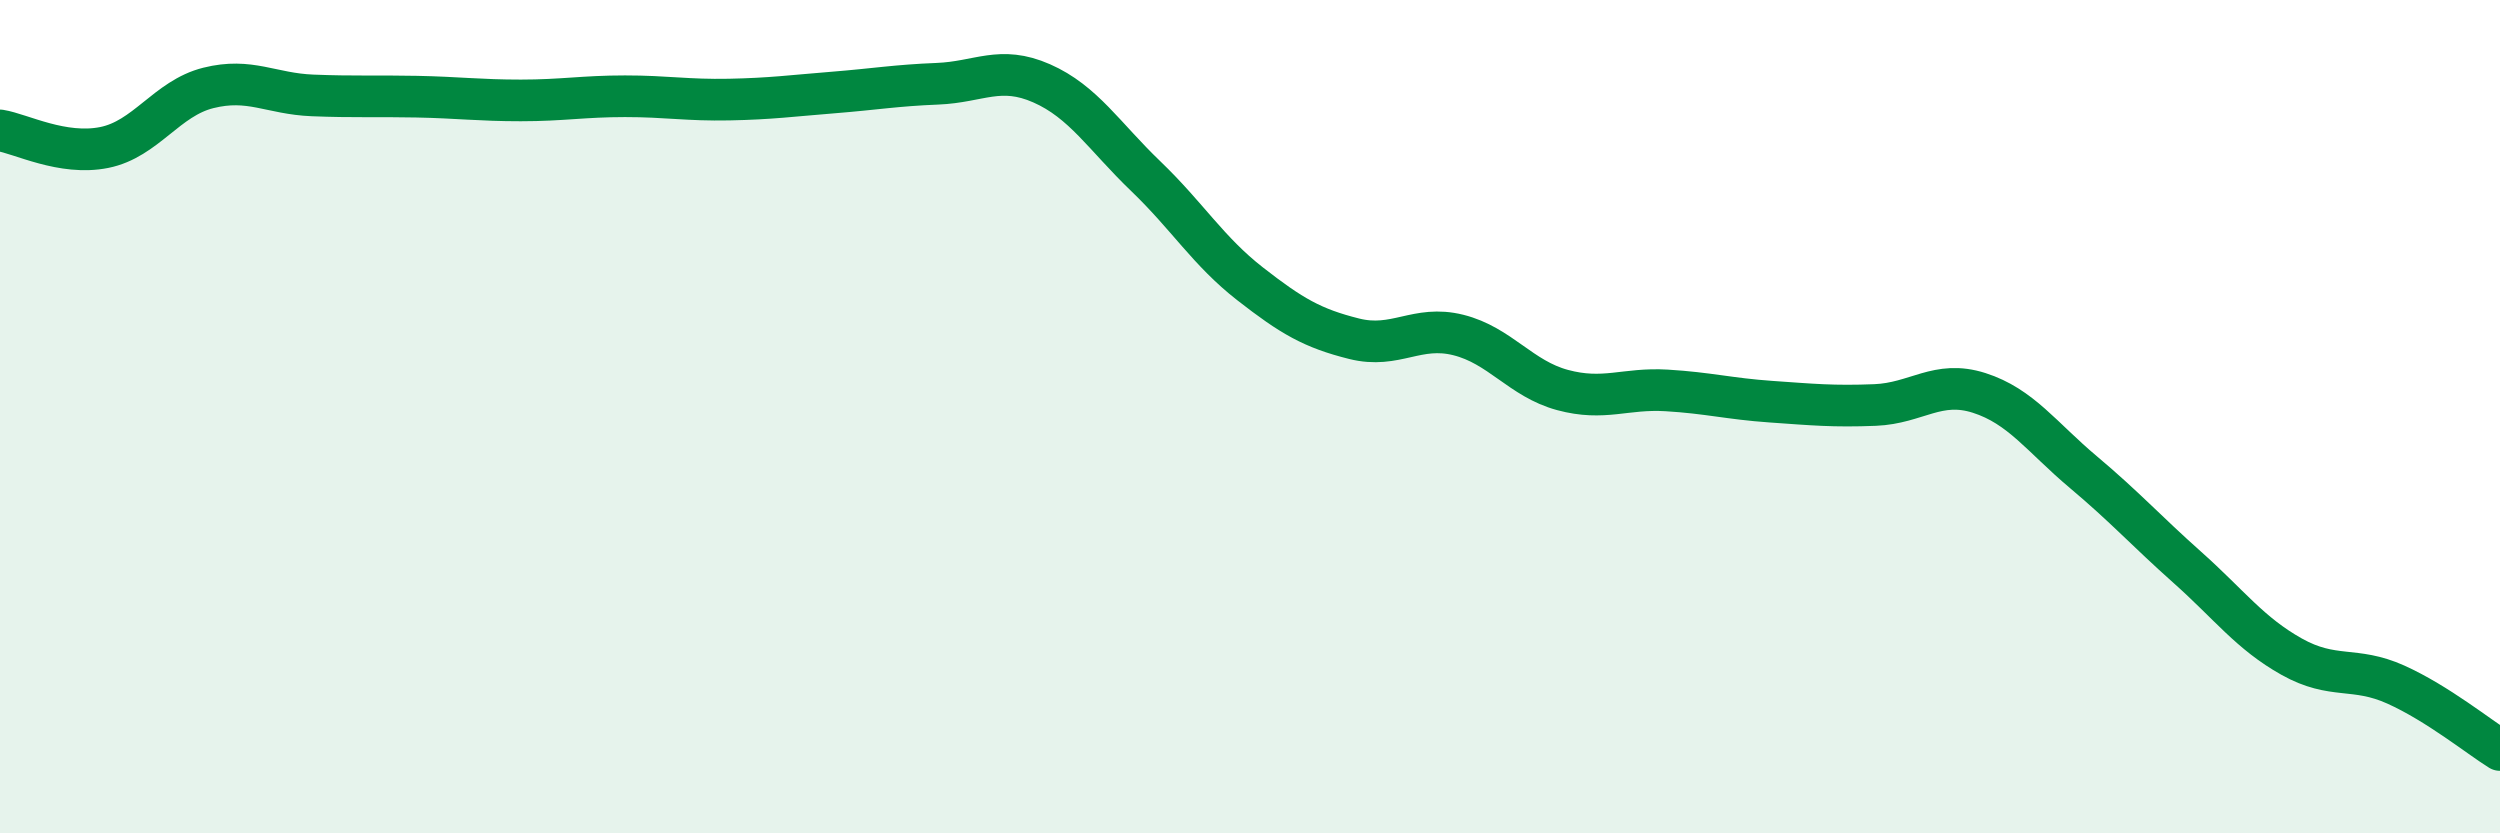
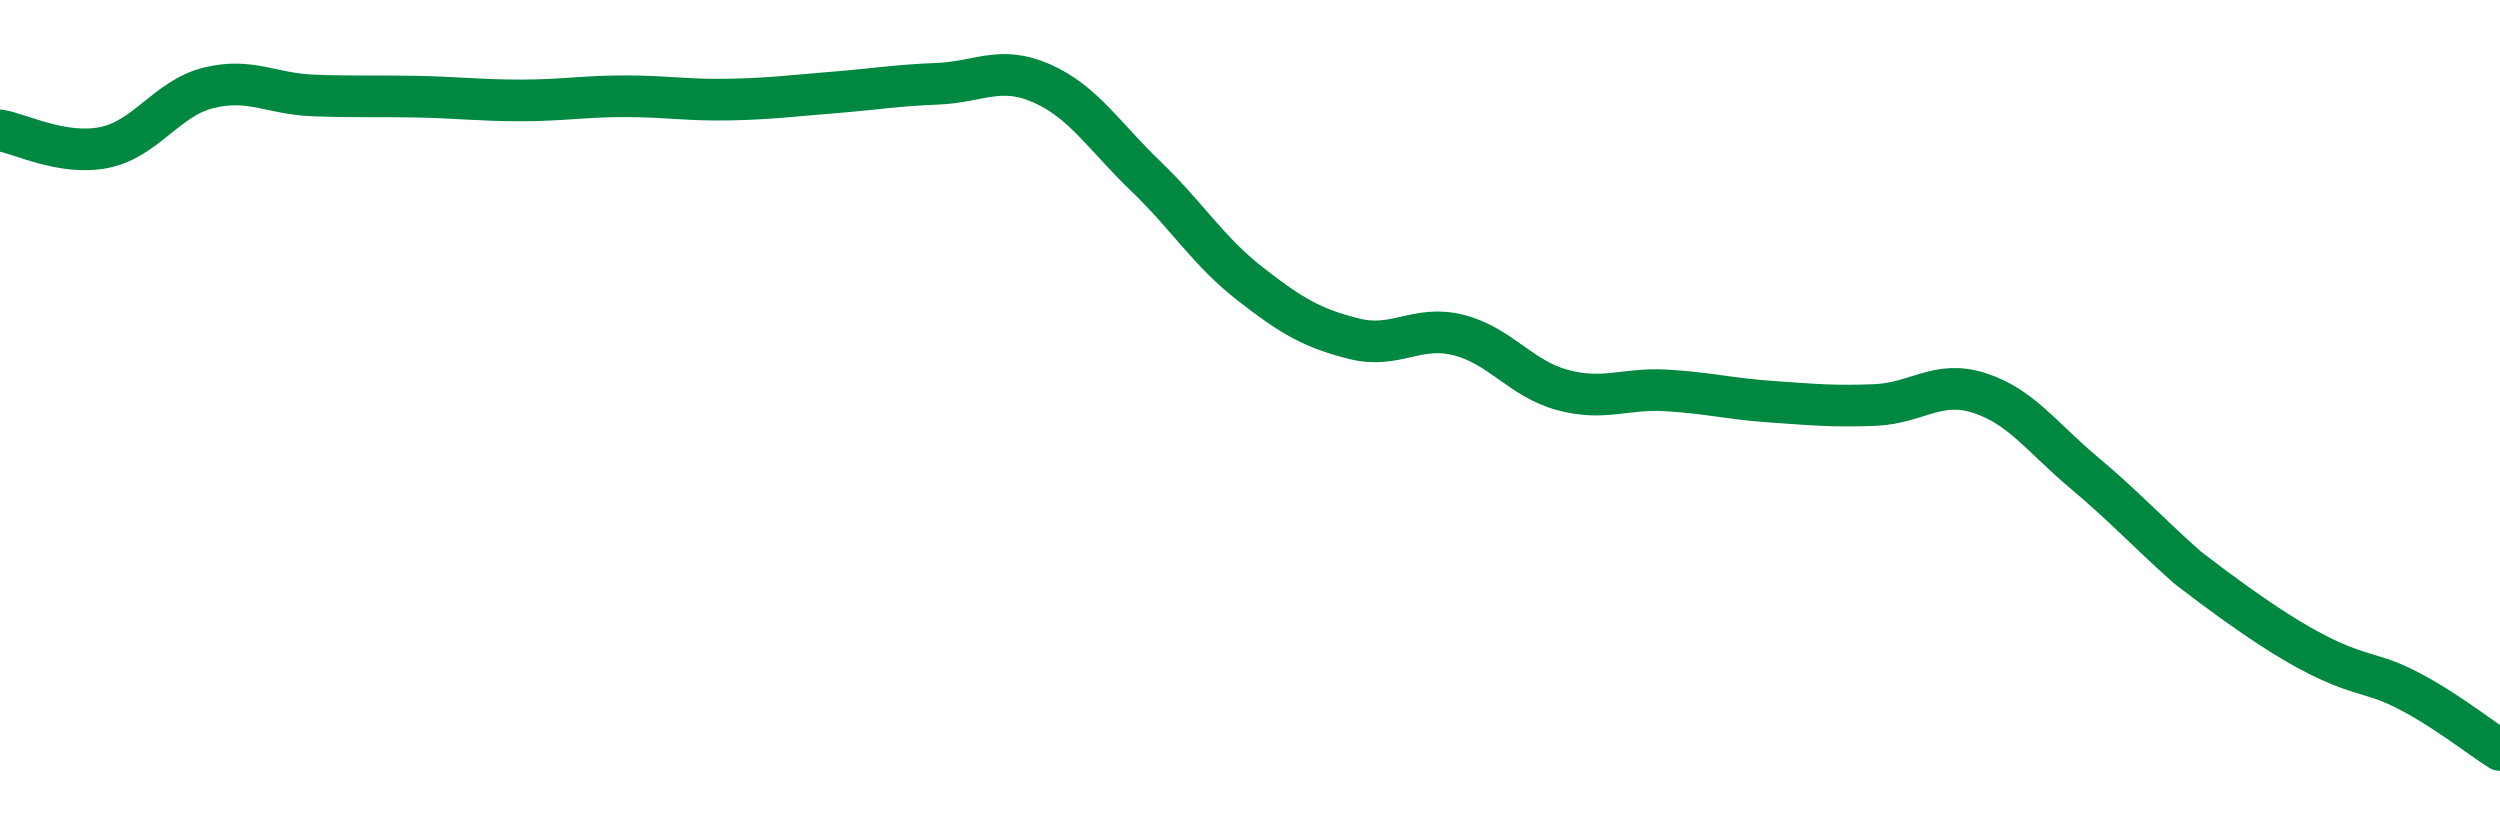
<svg xmlns="http://www.w3.org/2000/svg" width="60" height="20" viewBox="0 0 60 20">
-   <path d="M 0,3.13 C 0.5,3.21 1.5,3.74 2.5,3.54 C 3.5,3.34 4,2.36 5,2.11 C 6,1.86 6.5,2.25 7.5,2.29 C 8.5,2.33 9,2.3 10,2.32 C 11,2.34 11.5,2.41 12.5,2.41 C 13.5,2.41 14,2.31 15,2.31 C 16,2.31 16.5,2.41 17.5,2.39 C 18.5,2.37 19,2.3 20,2.22 C 21,2.14 21.5,2.05 22.5,2.01 C 23.5,1.97 24,1.56 25,2 C 26,2.44 26.5,3.27 27.5,4.23 C 28.5,5.19 29,6.03 30,6.81 C 31,7.59 31.5,7.88 32.5,8.13 C 33.5,8.38 34,7.79 35,8.04 C 36,8.29 36.5,9.09 37.5,9.36 C 38.5,9.63 39,9.31 40,9.37 C 41,9.43 41.5,9.57 42.5,9.64 C 43.5,9.71 44,9.76 45,9.72 C 46,9.68 46.5,9.11 47.5,9.43 C 48.5,9.75 49,10.49 50,11.33 C 51,12.17 51.5,12.73 52.5,13.62 C 53.5,14.51 54,15.2 55,15.76 C 56,16.32 56.5,15.98 57.5,16.43 C 58.5,16.88 59.5,17.69 60,18L60 20L0 20Z" fill="#008740" opacity="0.1" stroke-linecap="round" stroke-linejoin="round" />
-   <path d="M 0,3.13 C 0.5,3.21 1.5,3.74 2.5,3.54 C 3.5,3.34 4,2.36 5,2.11 C 6,1.86 6.5,2.25 7.5,2.29 C 8.5,2.33 9,2.3 10,2.32 C 11,2.34 11.5,2.41 12.5,2.41 C 13.5,2.41 14,2.31 15,2.31 C 16,2.31 16.5,2.41 17.5,2.39 C 18.5,2.37 19,2.3 20,2.22 C 21,2.14 21.5,2.05 22.5,2.01 C 23.5,1.97 24,1.56 25,2 C 26,2.44 26.5,3.27 27.5,4.23 C 28.5,5.19 29,6.03 30,6.81 C 31,7.59 31.5,7.88 32.5,8.13 C 33.5,8.38 34,7.79 35,8.04 C 36,8.29 36.5,9.09 37.5,9.36 C 38.5,9.63 39,9.31 40,9.37 C 41,9.43 41.5,9.57 42.5,9.64 C 43.5,9.71 44,9.76 45,9.72 C 46,9.68 46.5,9.11 47.5,9.43 C 48.5,9.75 49,10.49 50,11.33 C 51,12.17 51.5,12.73 52.5,13.62 C 53.5,14.51 54,15.2 55,15.76 C 56,16.32 56.5,15.98 57.5,16.43 C 58.5,16.88 59.5,17.69 60,18" stroke="#008740" stroke-width="1" fill="none" stroke-linecap="round" stroke-linejoin="round" />
+   <path d="M 0,3.13 C 0.5,3.21 1.5,3.74 2.5,3.54 C 3.5,3.34 4,2.36 5,2.11 C 6,1.86 6.5,2.25 7.5,2.29 C 8.5,2.33 9,2.3 10,2.32 C 11,2.34 11.5,2.41 12.5,2.41 C 13.5,2.41 14,2.31 15,2.31 C 16,2.31 16.5,2.41 17.5,2.39 C 18.5,2.37 19,2.3 20,2.22 C 21,2.14 21.5,2.05 22.5,2.01 C 23.5,1.97 24,1.56 25,2 C 26,2.44 26.5,3.27 27.5,4.23 C 28.5,5.19 29,6.03 30,6.81 C 31,7.59 31.5,7.88 32.5,8.13 C 33.5,8.38 34,7.79 35,8.04 C 36,8.29 36.5,9.09 37.5,9.36 C 38.5,9.63 39,9.31 40,9.37 C 41,9.43 41.5,9.57 42.5,9.64 C 43.5,9.71 44,9.76 45,9.72 C 46,9.68 46.5,9.11 47.5,9.43 C 48.5,9.75 49,10.49 50,11.33 C 51,12.17 51.5,12.73 52.5,13.62 C 56,16.32 56.5,15.98 57.5,16.43 C 58.5,16.88 59.5,17.69 60,18" stroke="#008740" stroke-width="1" fill="none" stroke-linecap="round" stroke-linejoin="round" />
</svg>